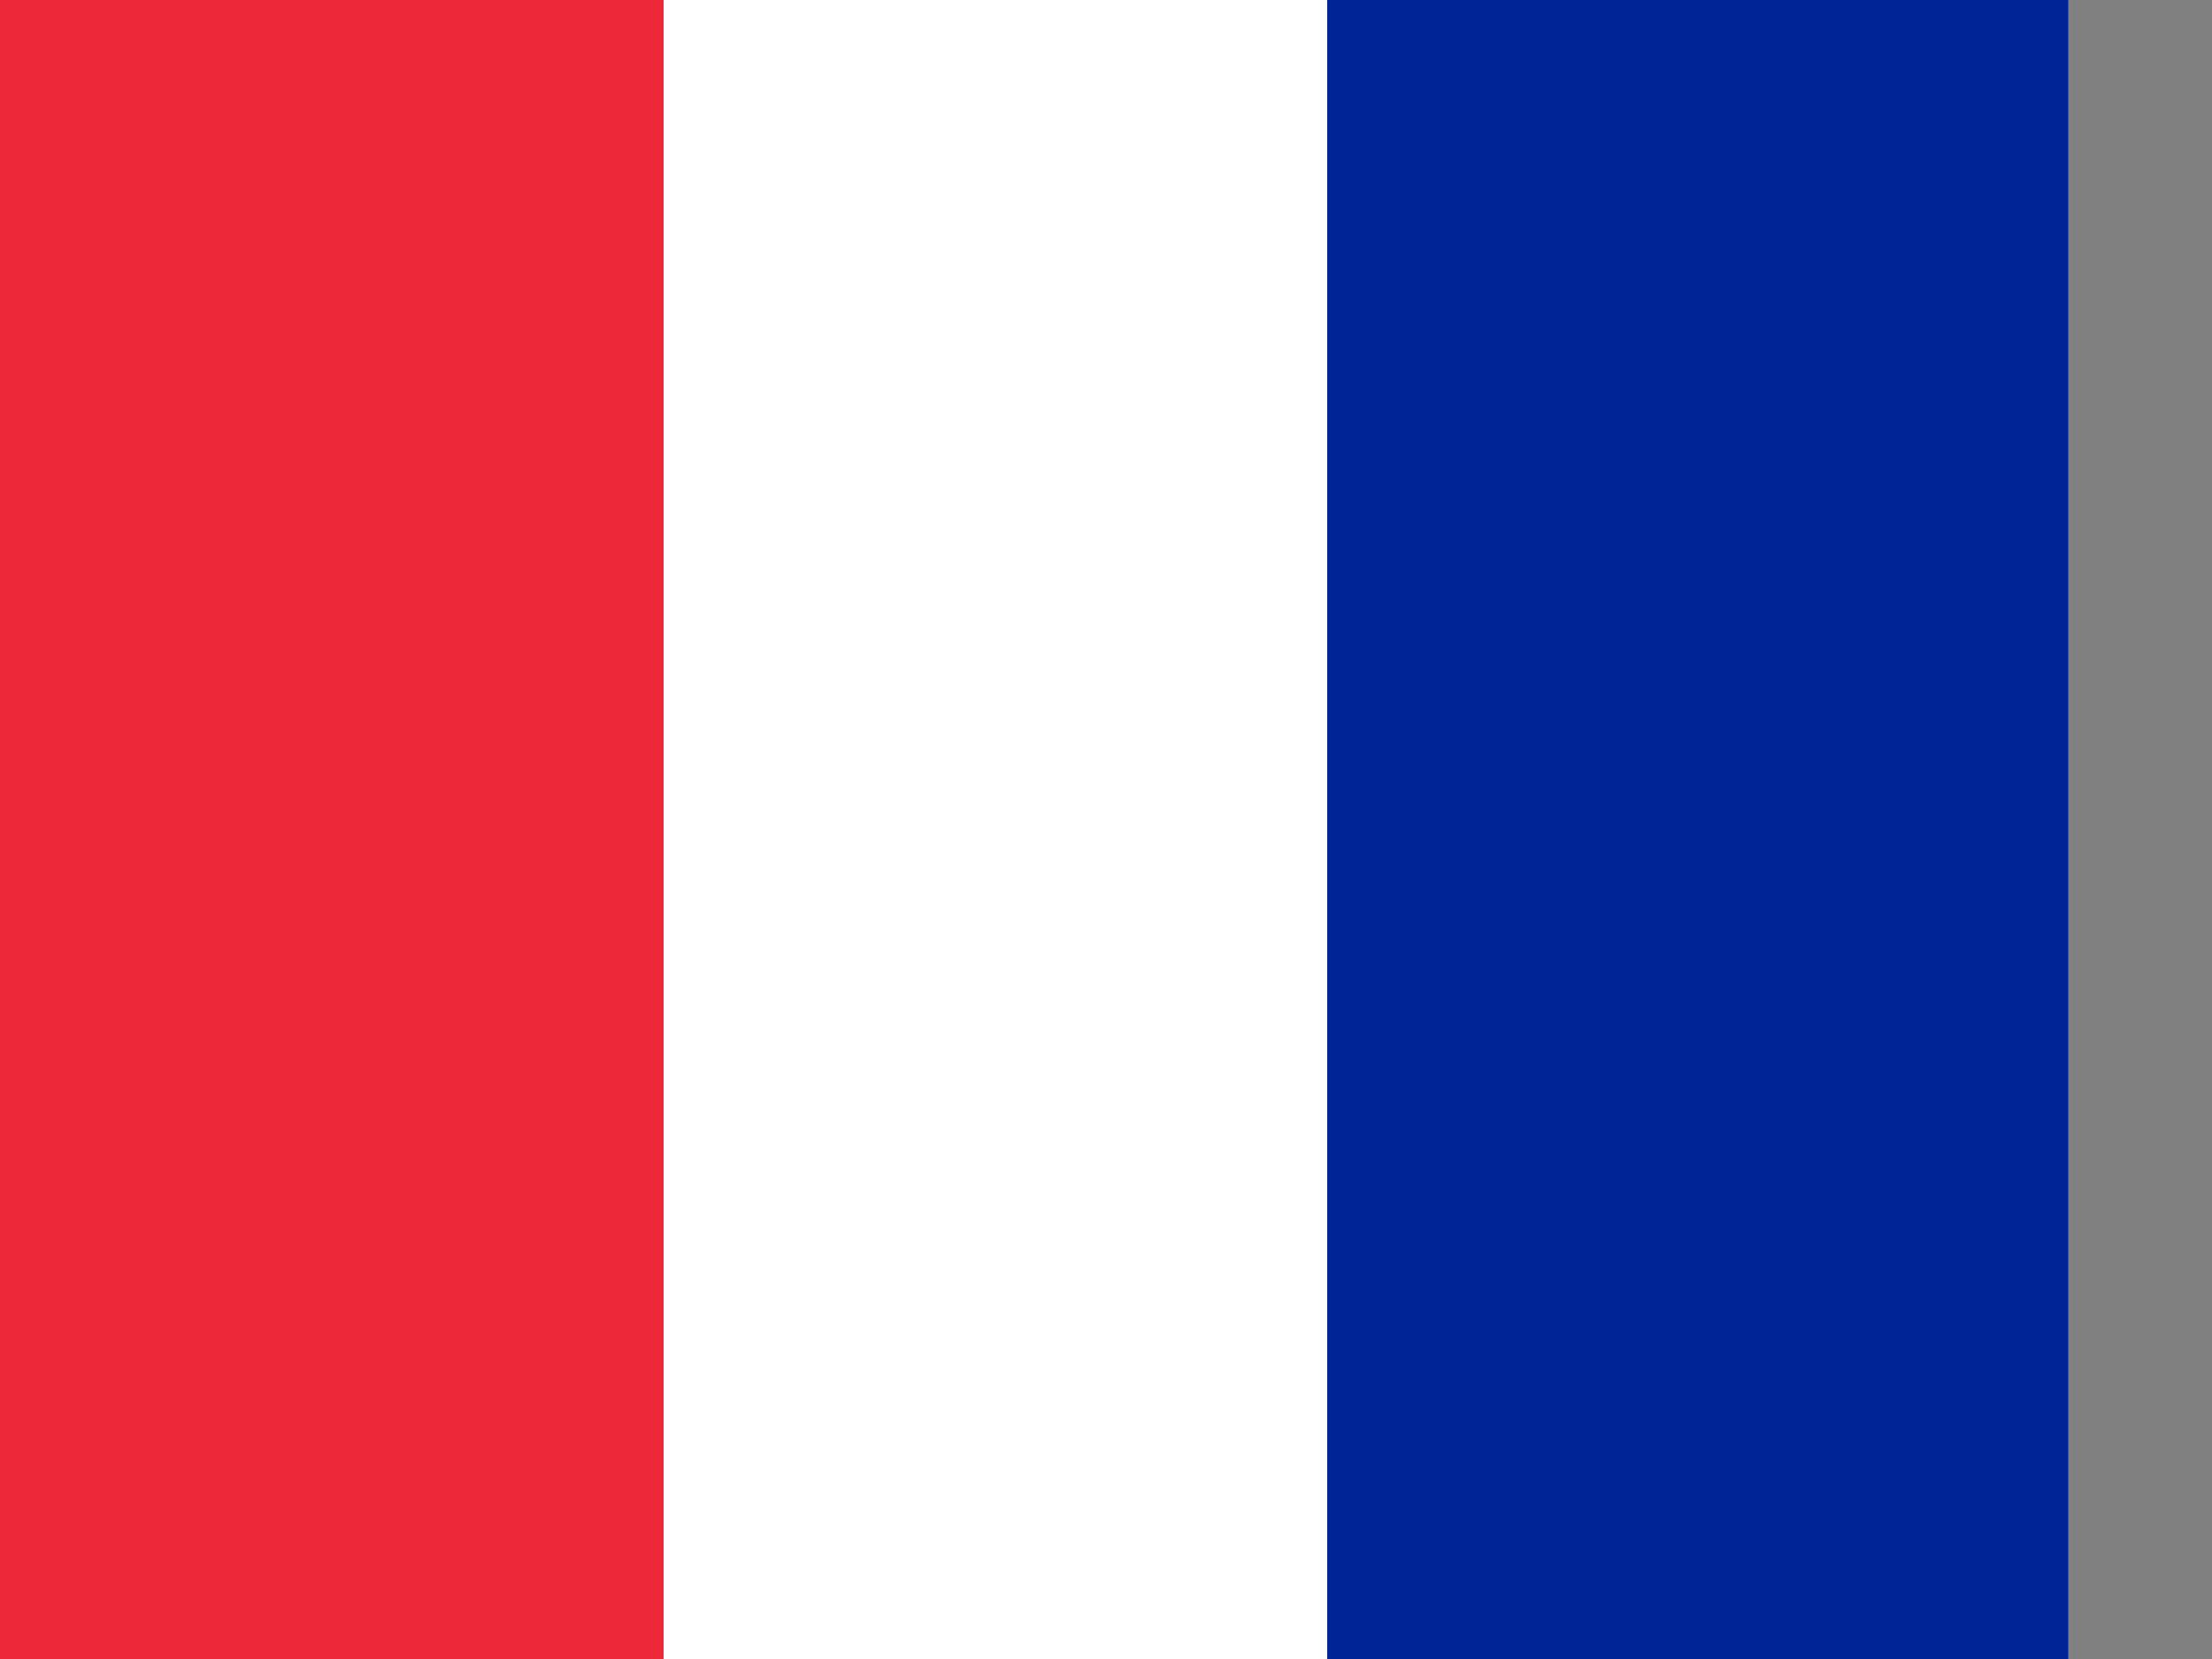
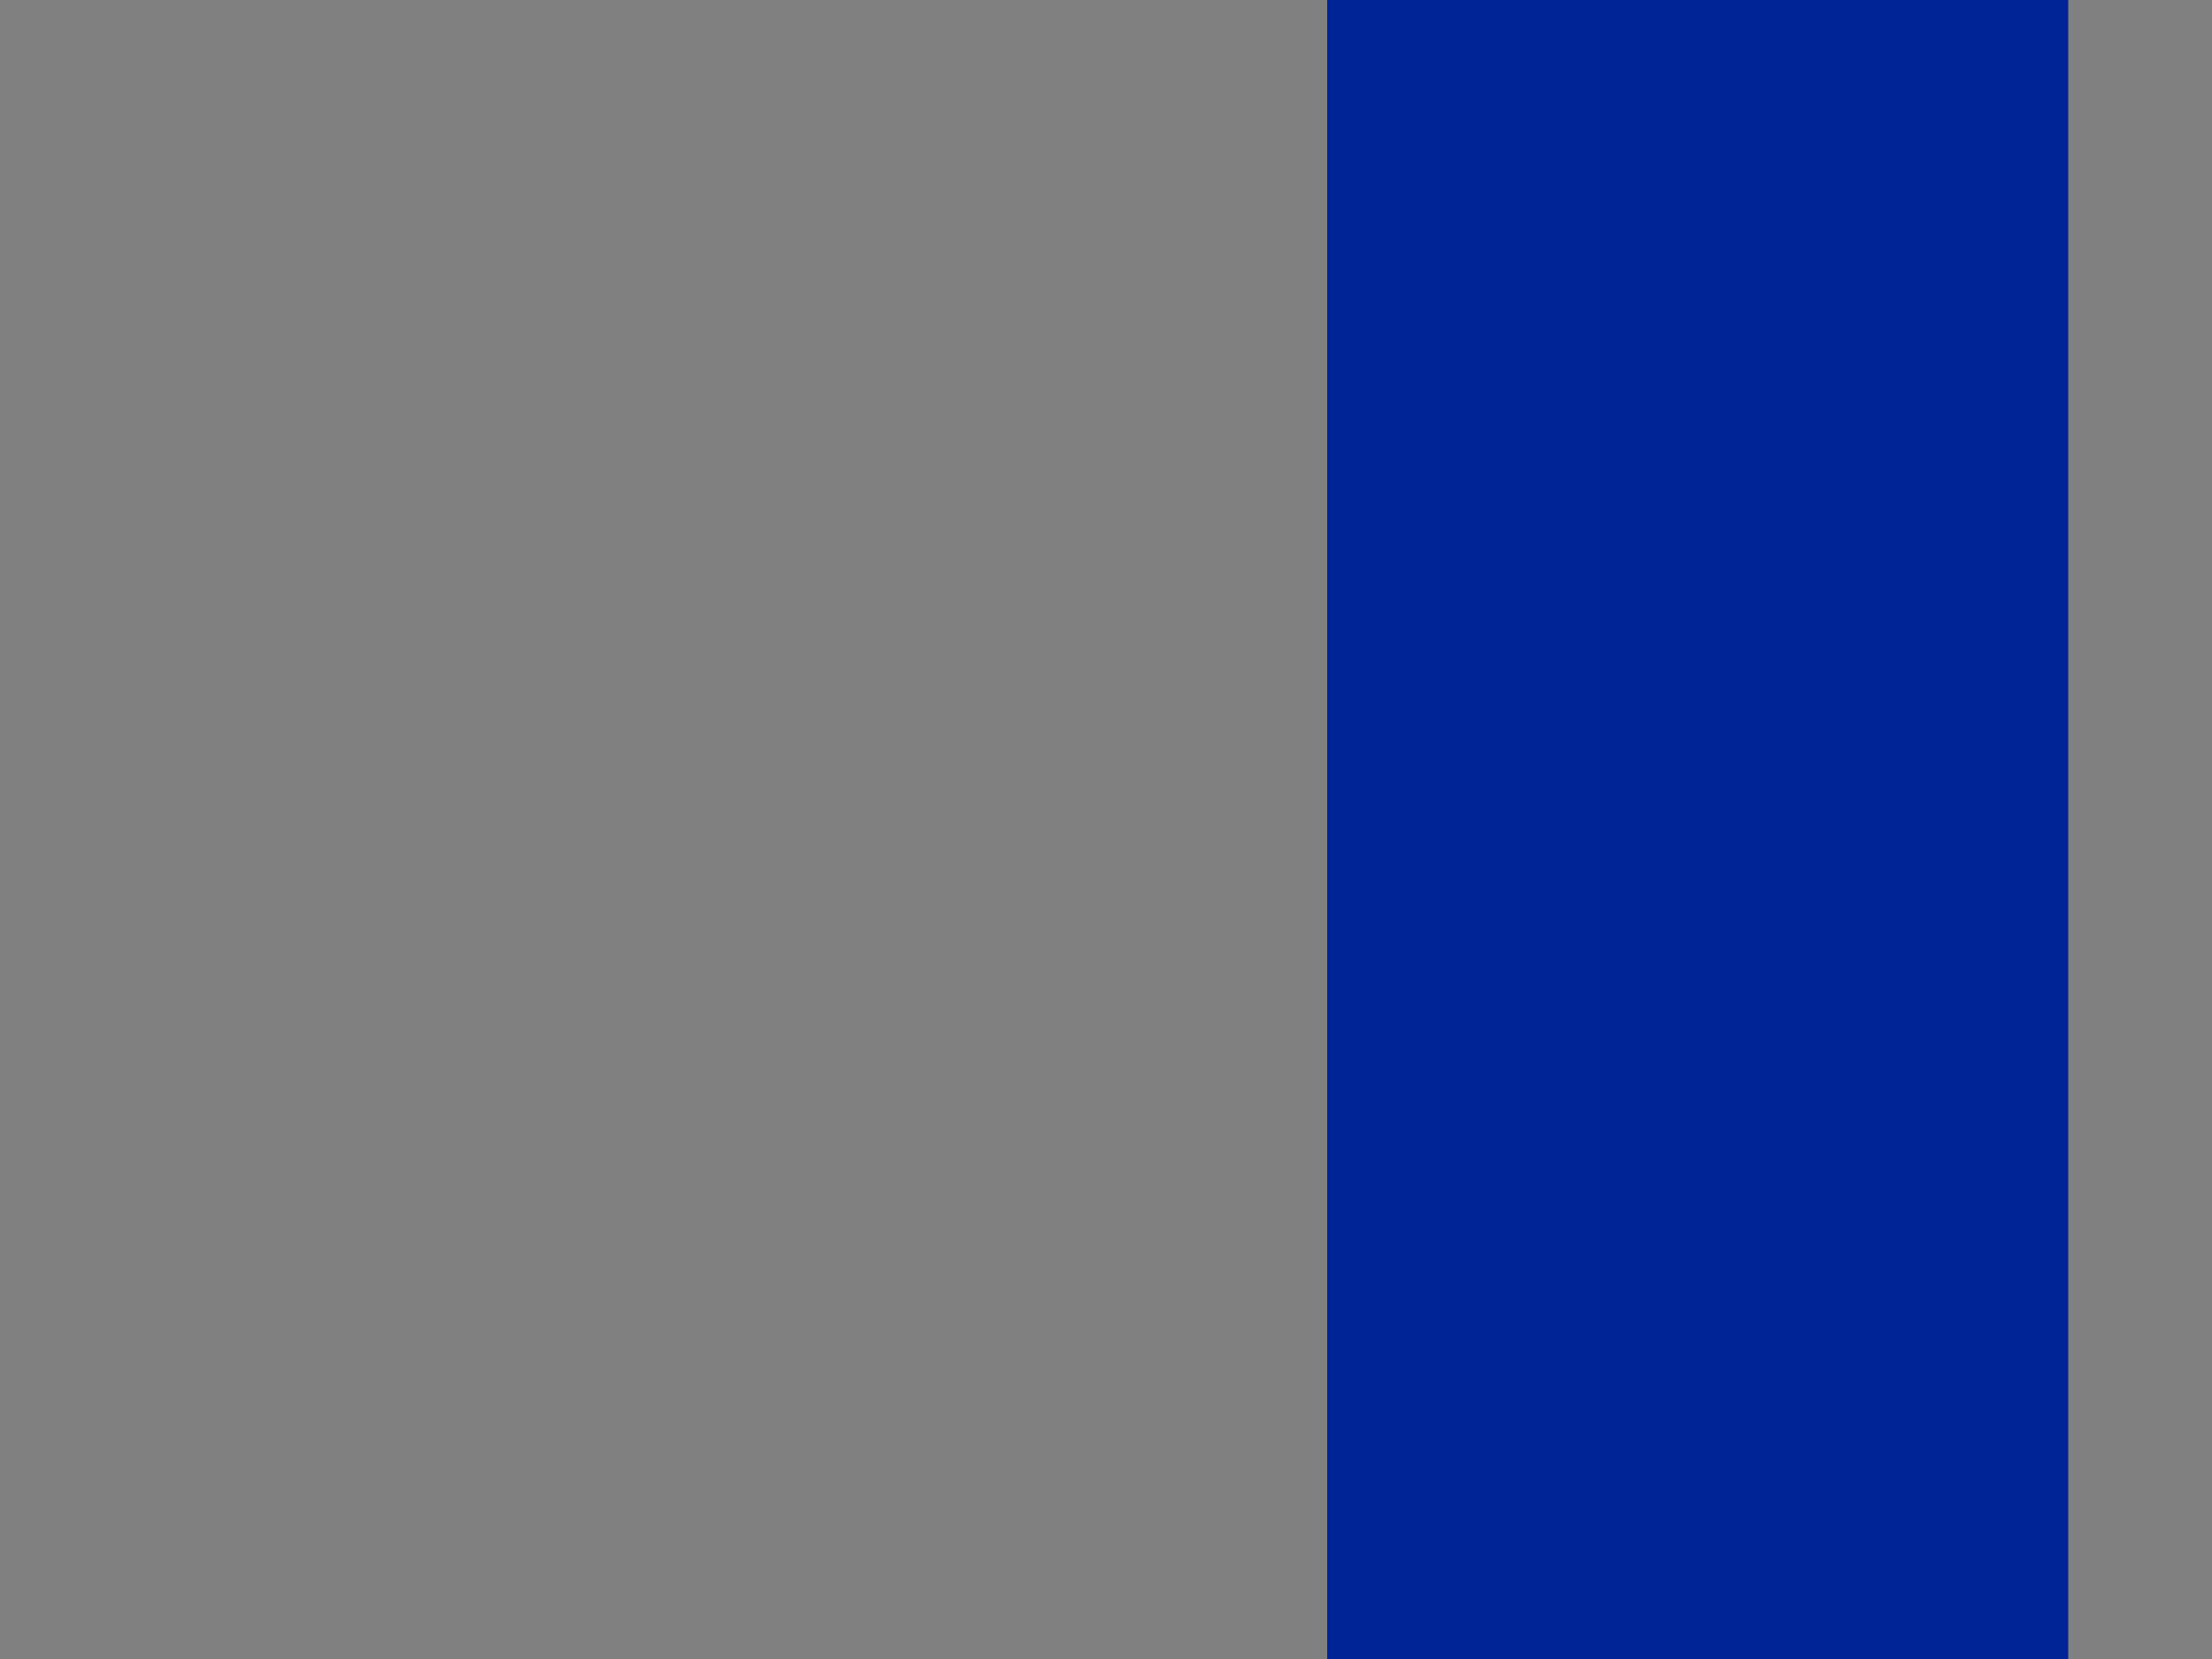
<svg xmlns="http://www.w3.org/2000/svg" width="20px" height="15px" viewBox="0 0 20 15" version="1.1">
  <rect x="0" y="0" width="20" height="15" fill="#808080" stroke="none" />
-   <rect width="6.7" height="15" y="0" x="0" fill="#ED2939" />
-   <rect width="6.7" height="15" y="0" x="6" fill="#fff" />
  <rect width="6.7" height="15" y="0" x="12" fill="#002395" />
</svg>